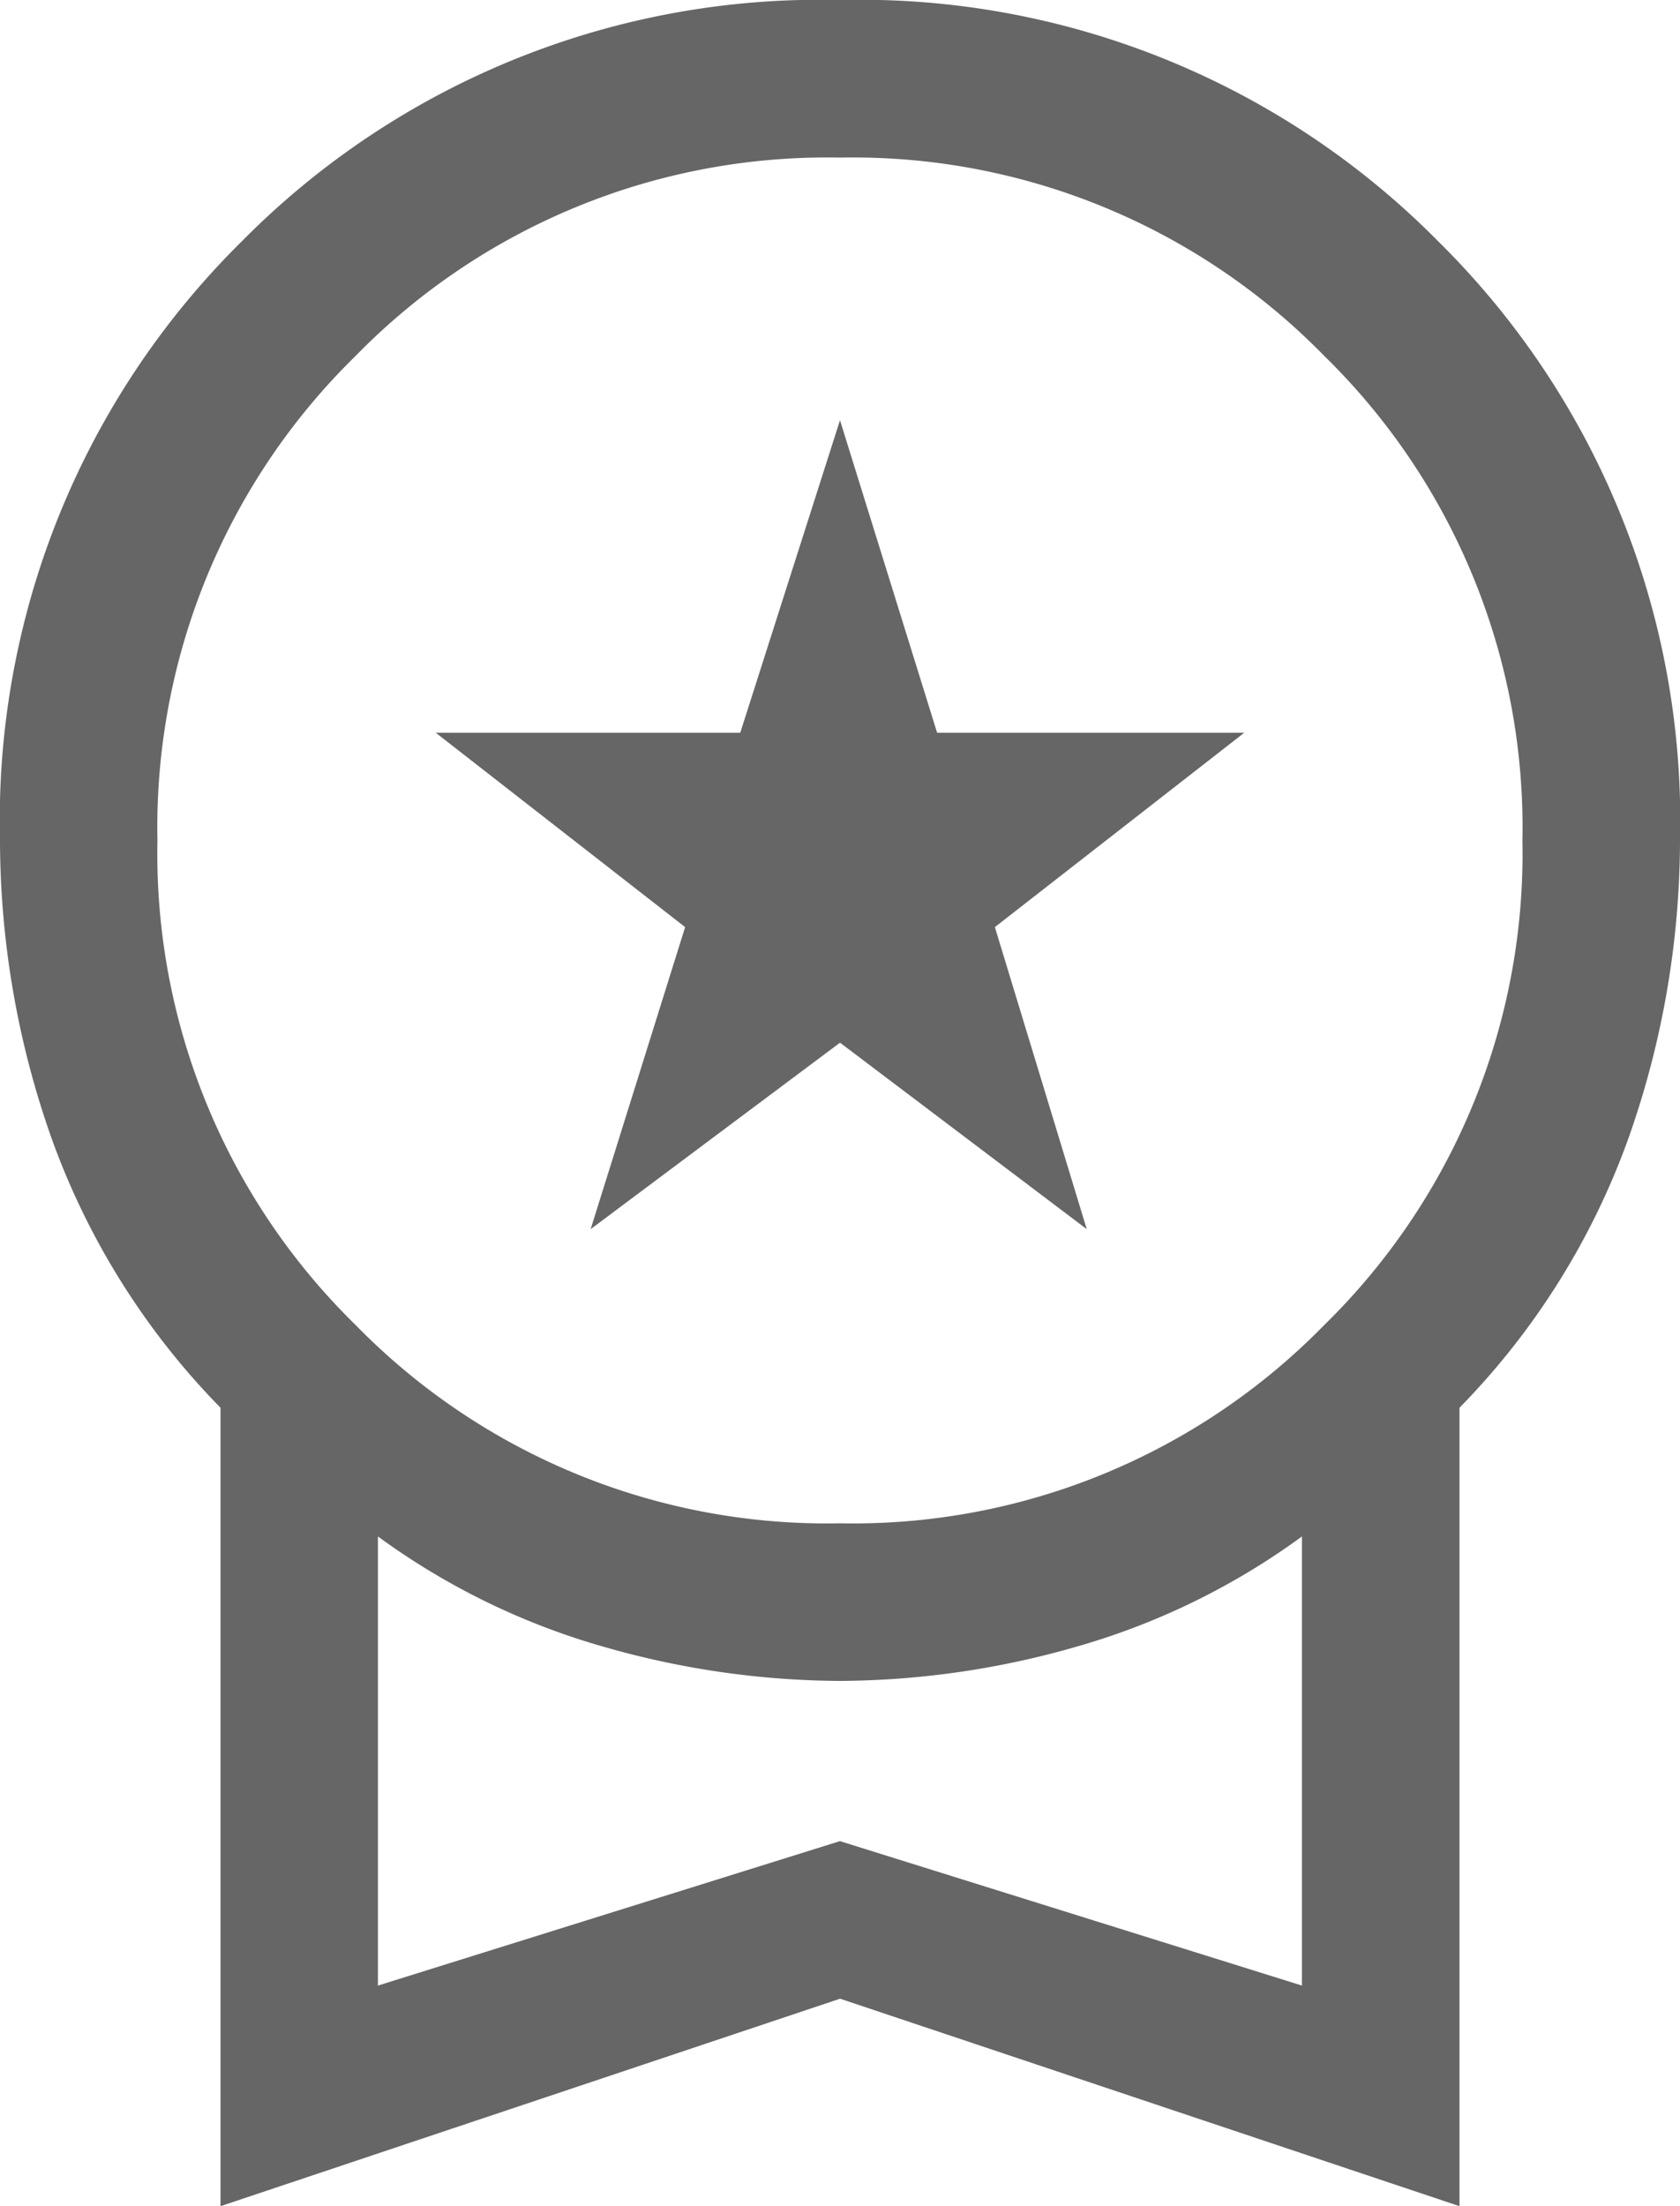
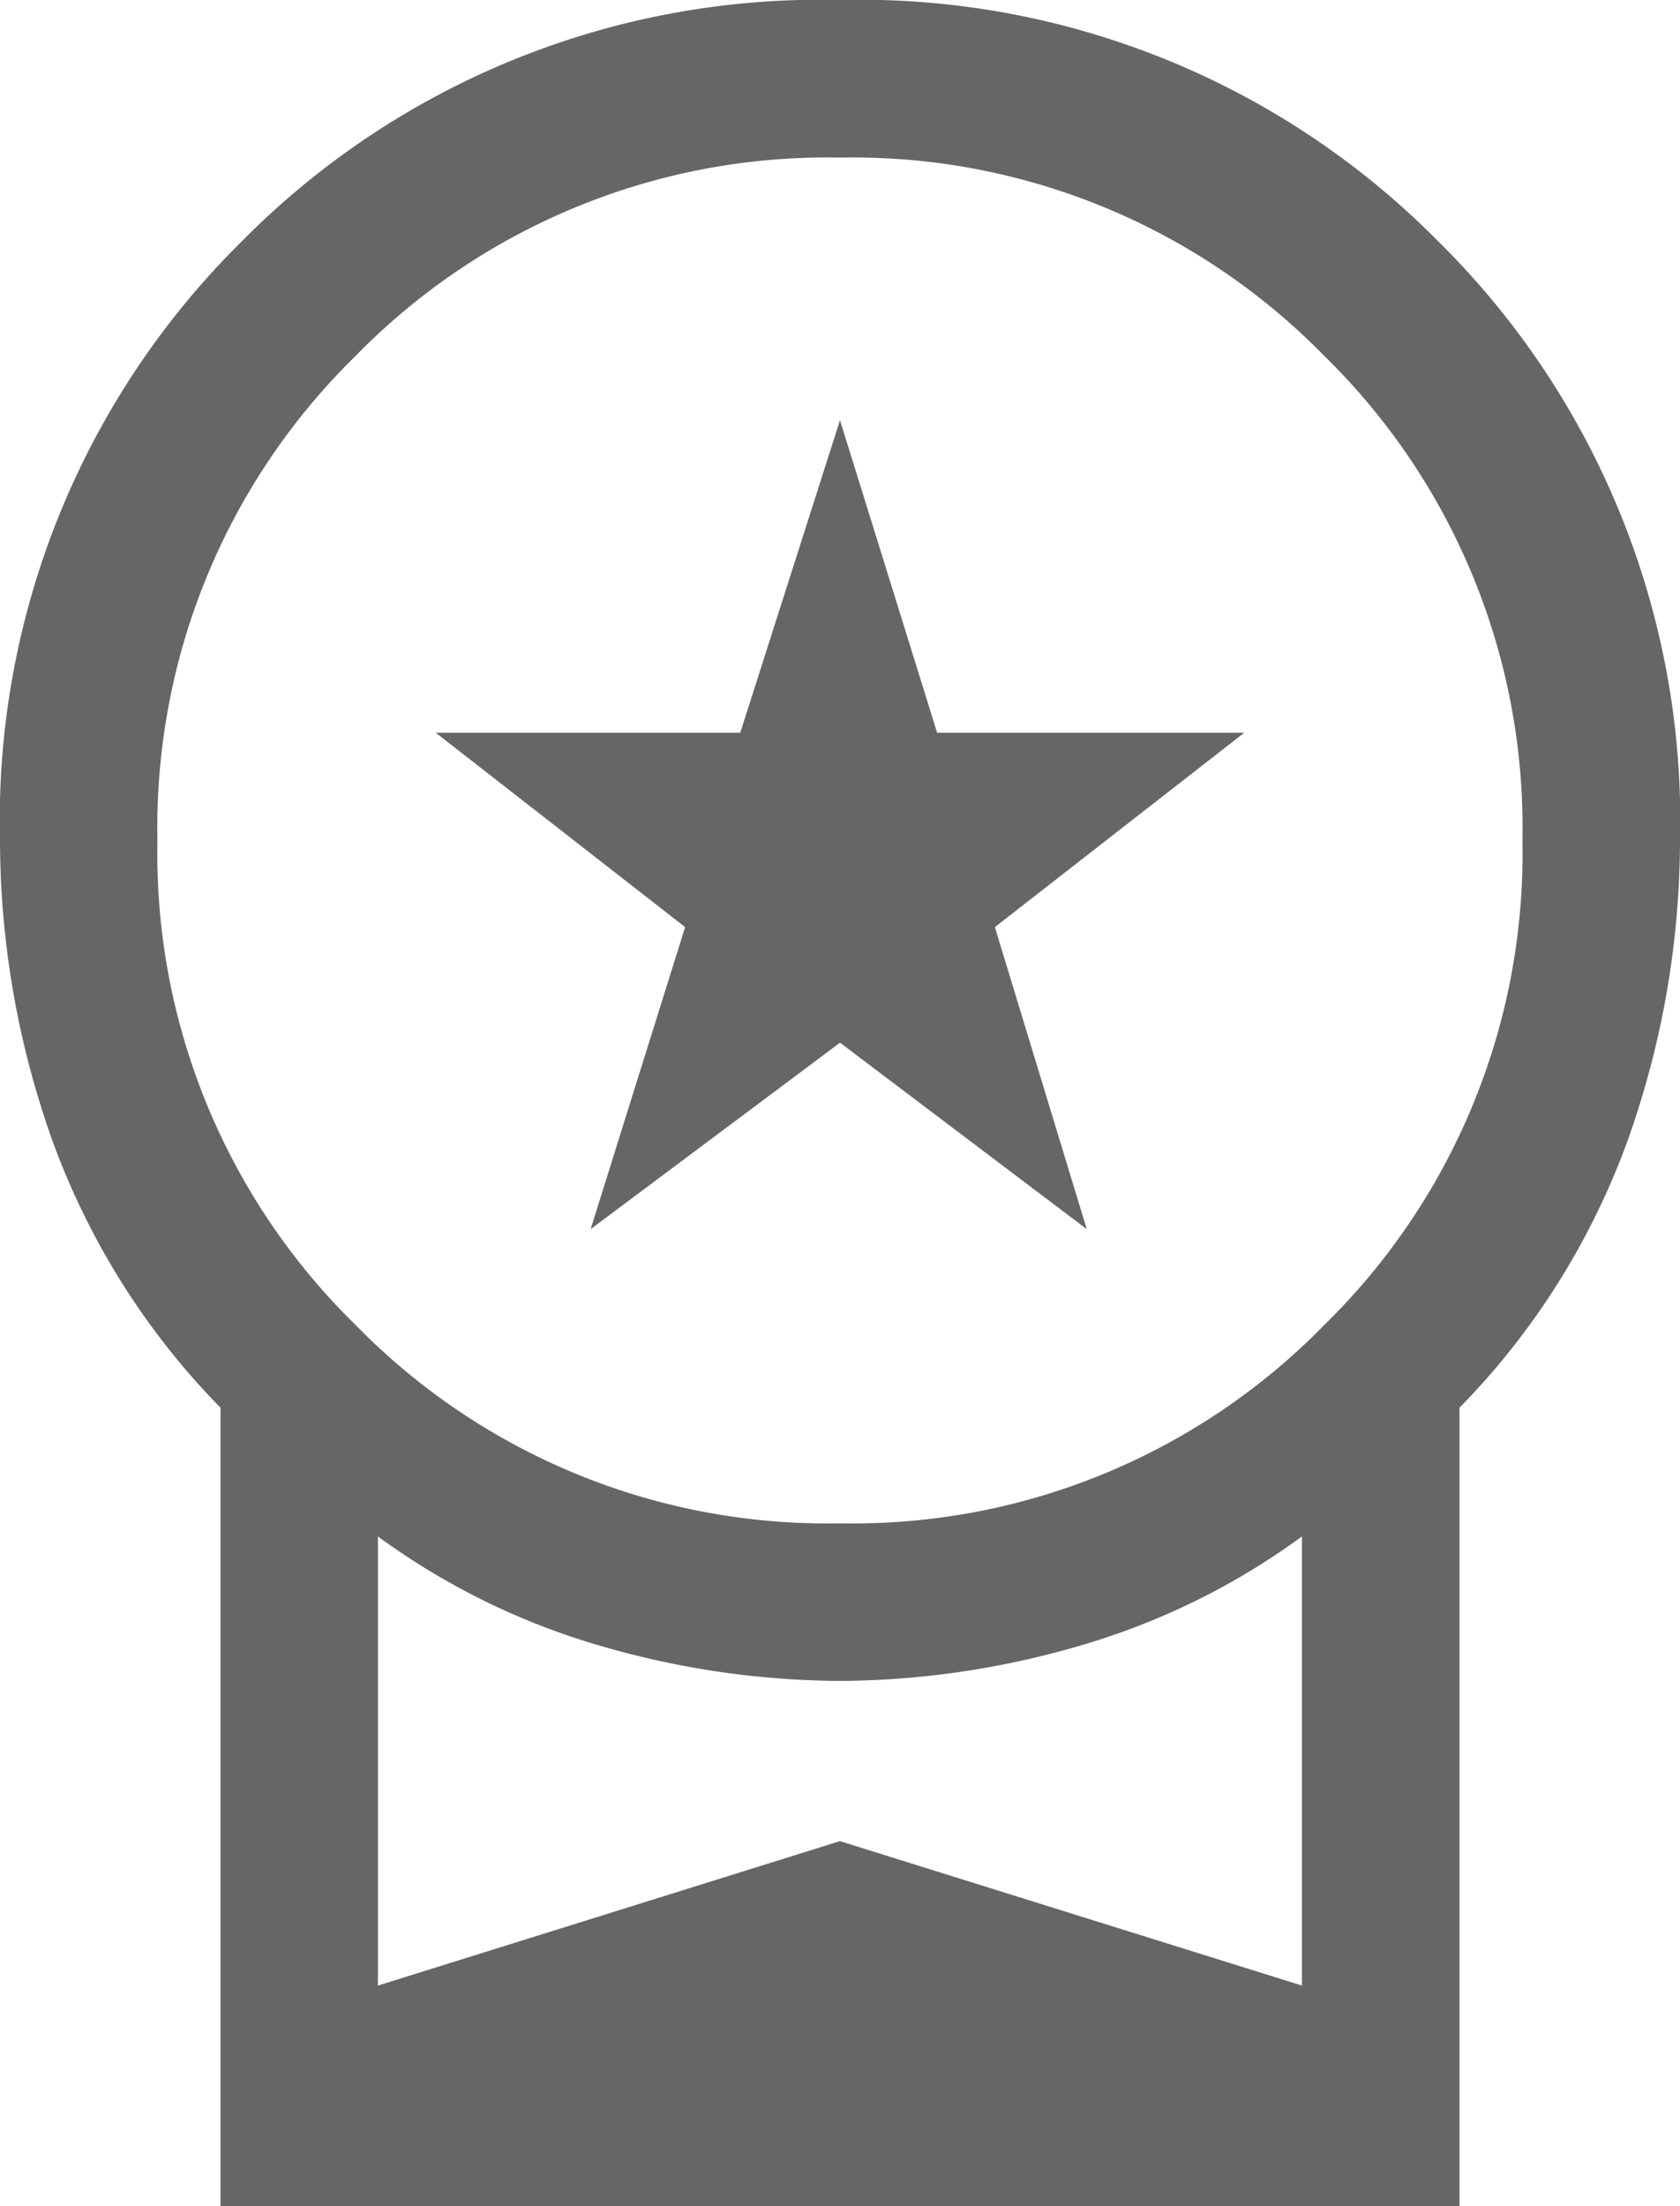
<svg xmlns="http://www.w3.org/2000/svg" width="63.737" height="83.655" viewBox="0 0 63.737 83.655">
-   <path id="Icone_garantie" d="M182.408-833.392l3.585-11.453-9.461-7.37h11.552l3.784-11.851,3.685,11.851h11.652l-9.461,7.37,3.486,11.453-9.361-7.071Zm-14.042,37.047V-826.62a28.181,28.181,0,0,1-6.424-10.258A34.013,34.013,0,0,1,160-848.131a30.836,30.836,0,0,1,9.162-22.706A30.836,30.836,0,0,1,191.869-880a30.836,30.836,0,0,1,22.706,9.162,30.836,30.836,0,0,1,9.162,22.706,34.013,34.013,0,0,1-1.942,11.254,28.181,28.181,0,0,1-6.424,10.258v30.275l-23.5-7.867Zm23.5-25.893a25,25,0,0,0,18.374-7.519,25,25,0,0,0,7.519-18.374,25,25,0,0,0-7.519-18.374,25,25,0,0,0-18.374-7.519,25,25,0,0,0-18.374,7.519,25,25,0,0,0-7.519,18.374,25,25,0,0,0,7.519,18.374A25,25,0,0,0,191.869-822.238Zm-17.528,17.528,17.528-5.477,17.528,5.477v-17.03a27.025,27.025,0,0,1-8.565,4.183,32.87,32.87,0,0,1-8.963,1.295,32.87,32.87,0,0,1-8.963-1.295,27.025,27.025,0,0,1-8.565-4.183ZM191.869-813.275Z" transform="translate(-160 880)" fill="#666" />
+   <path id="Icone_garantie" d="M182.408-833.392l3.585-11.453-9.461-7.37h11.552l3.784-11.851,3.685,11.851h11.652l-9.461,7.37,3.486,11.453-9.361-7.071Zm-14.042,37.047V-826.62a28.181,28.181,0,0,1-6.424-10.258A34.013,34.013,0,0,1,160-848.131a30.836,30.836,0,0,1,9.162-22.706A30.836,30.836,0,0,1,191.869-880a30.836,30.836,0,0,1,22.706,9.162,30.836,30.836,0,0,1,9.162,22.706,34.013,34.013,0,0,1-1.942,11.254,28.181,28.181,0,0,1-6.424,10.258v30.275Zm23.5-25.893a25,25,0,0,0,18.374-7.519,25,25,0,0,0,7.519-18.374,25,25,0,0,0-7.519-18.374,25,25,0,0,0-18.374-7.519,25,25,0,0,0-18.374,7.519,25,25,0,0,0-7.519,18.374,25,25,0,0,0,7.519,18.374A25,25,0,0,0,191.869-822.238Zm-17.528,17.528,17.528-5.477,17.528,5.477v-17.03a27.025,27.025,0,0,1-8.565,4.183,32.87,32.87,0,0,1-8.963,1.295,32.87,32.87,0,0,1-8.963-1.295,27.025,27.025,0,0,1-8.565-4.183ZM191.869-813.275Z" transform="translate(-160 880)" fill="#666" />
</svg>